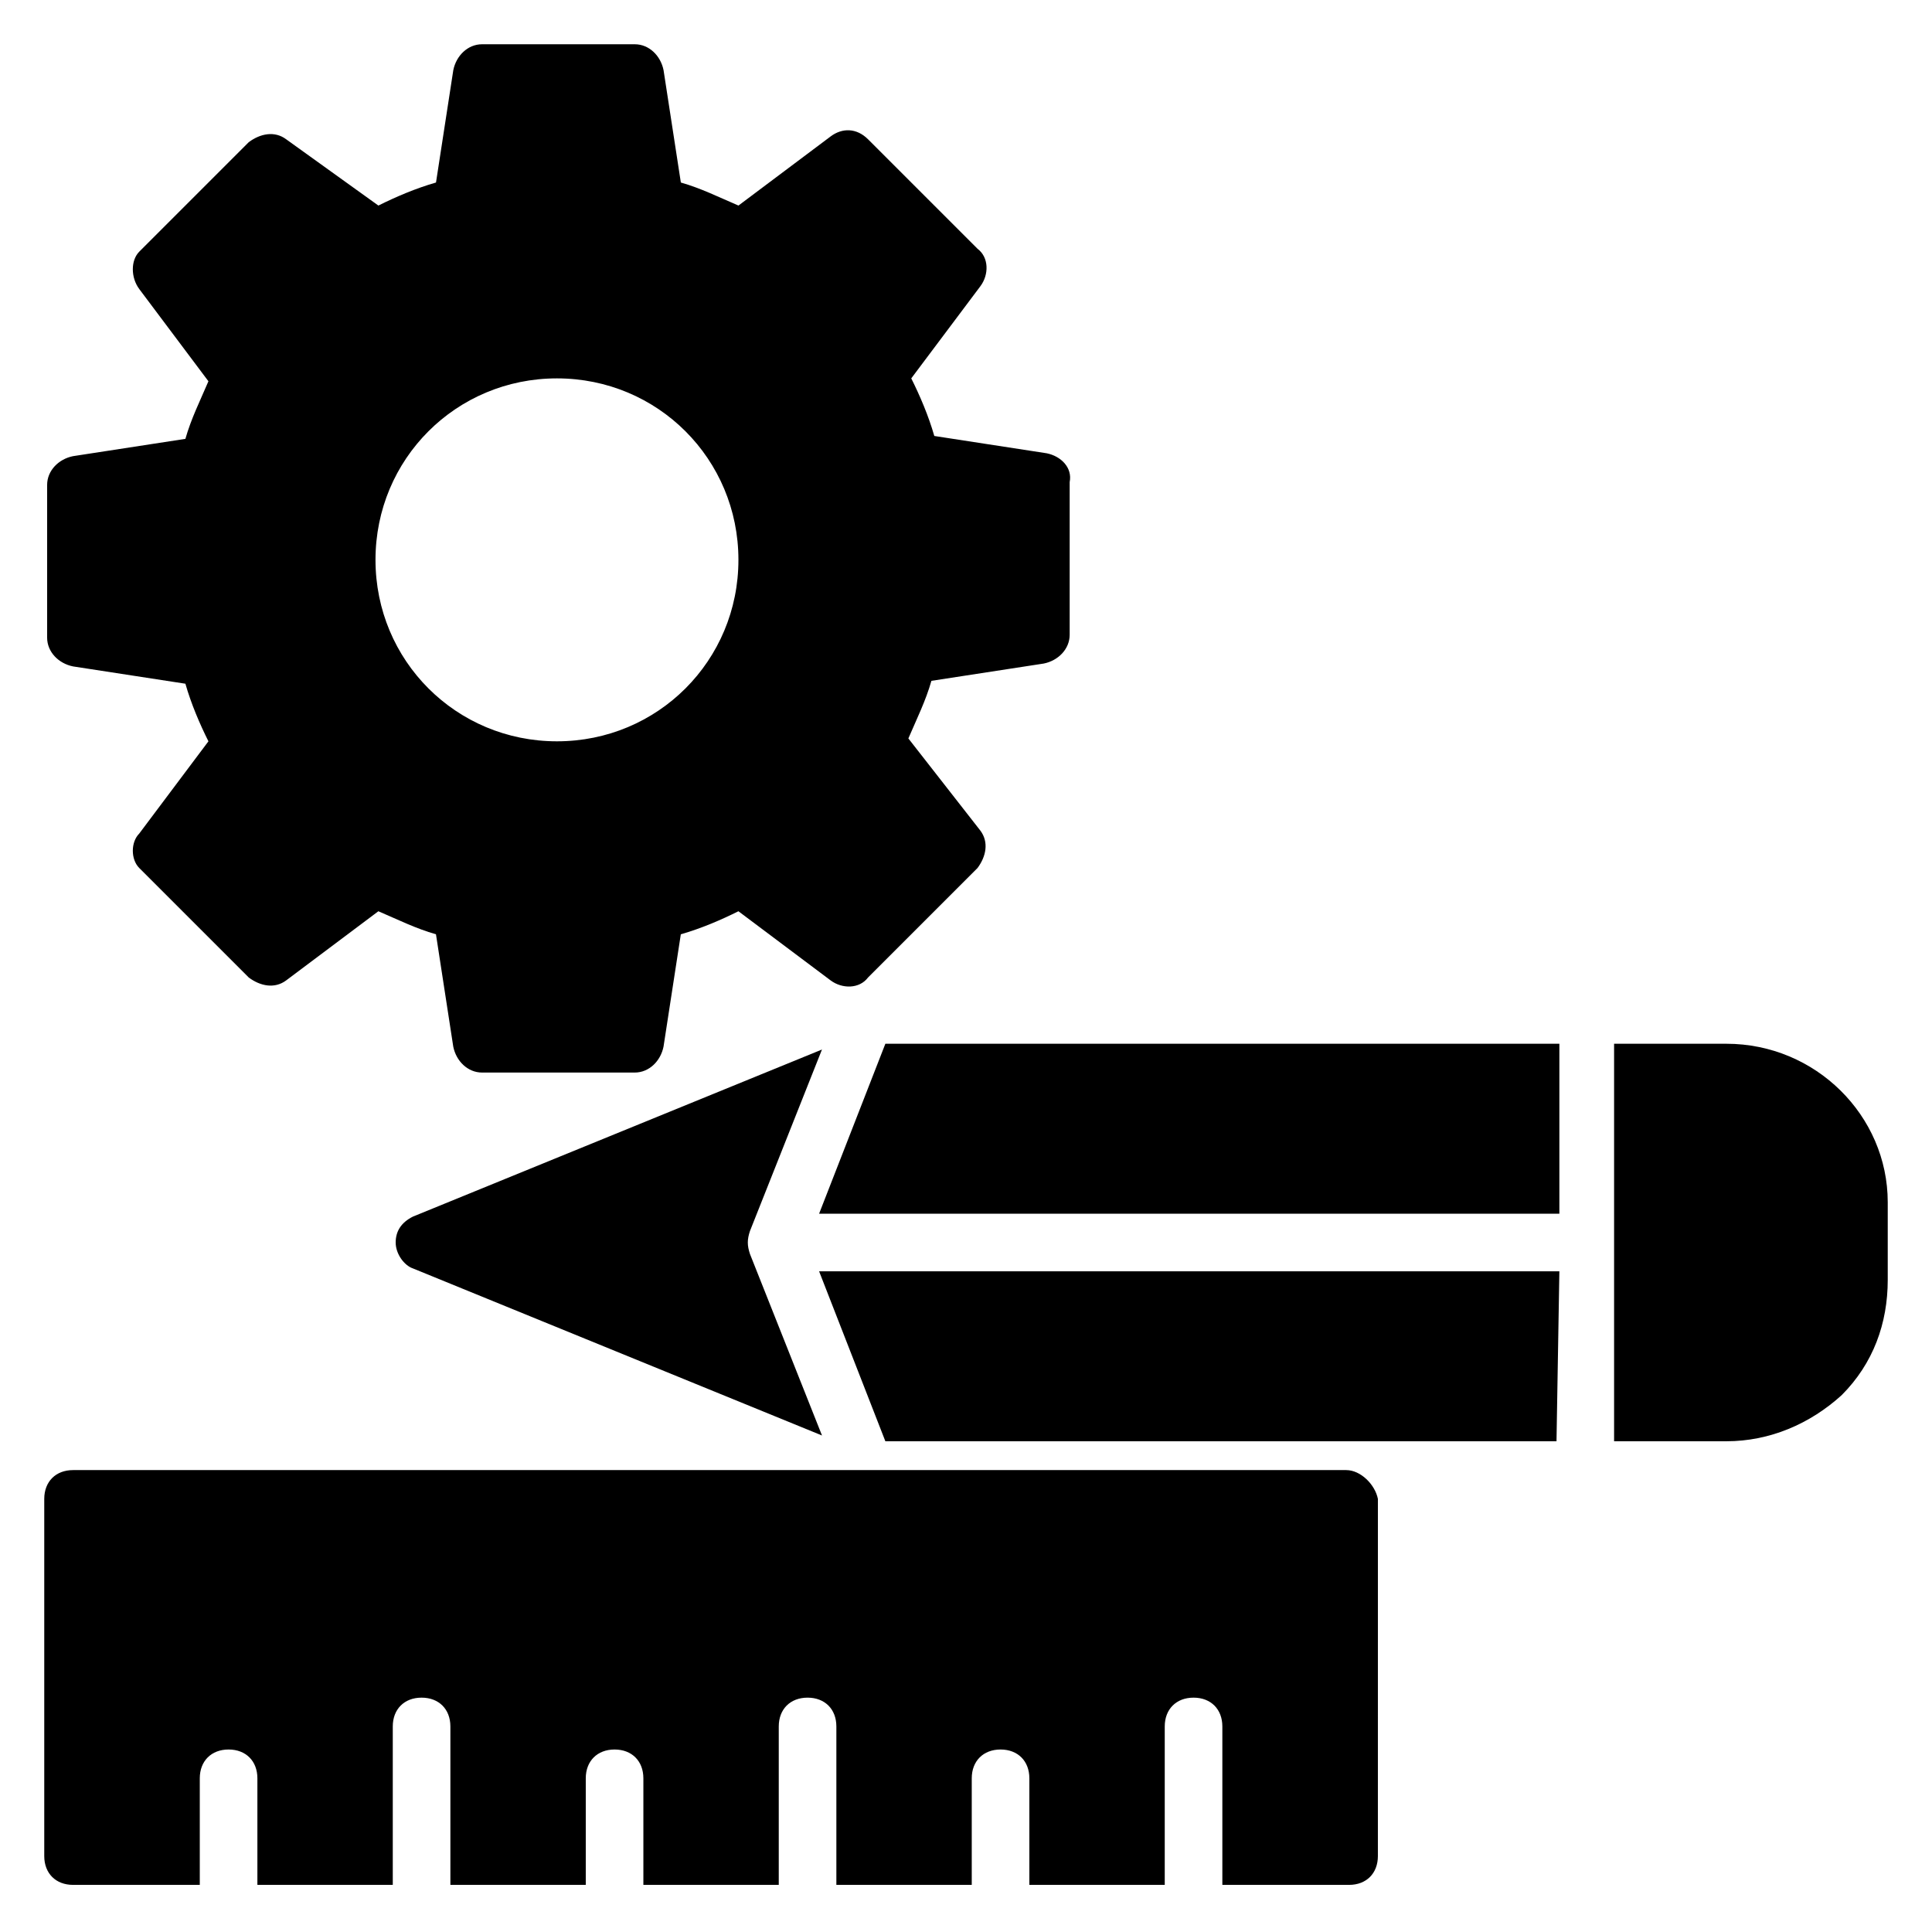
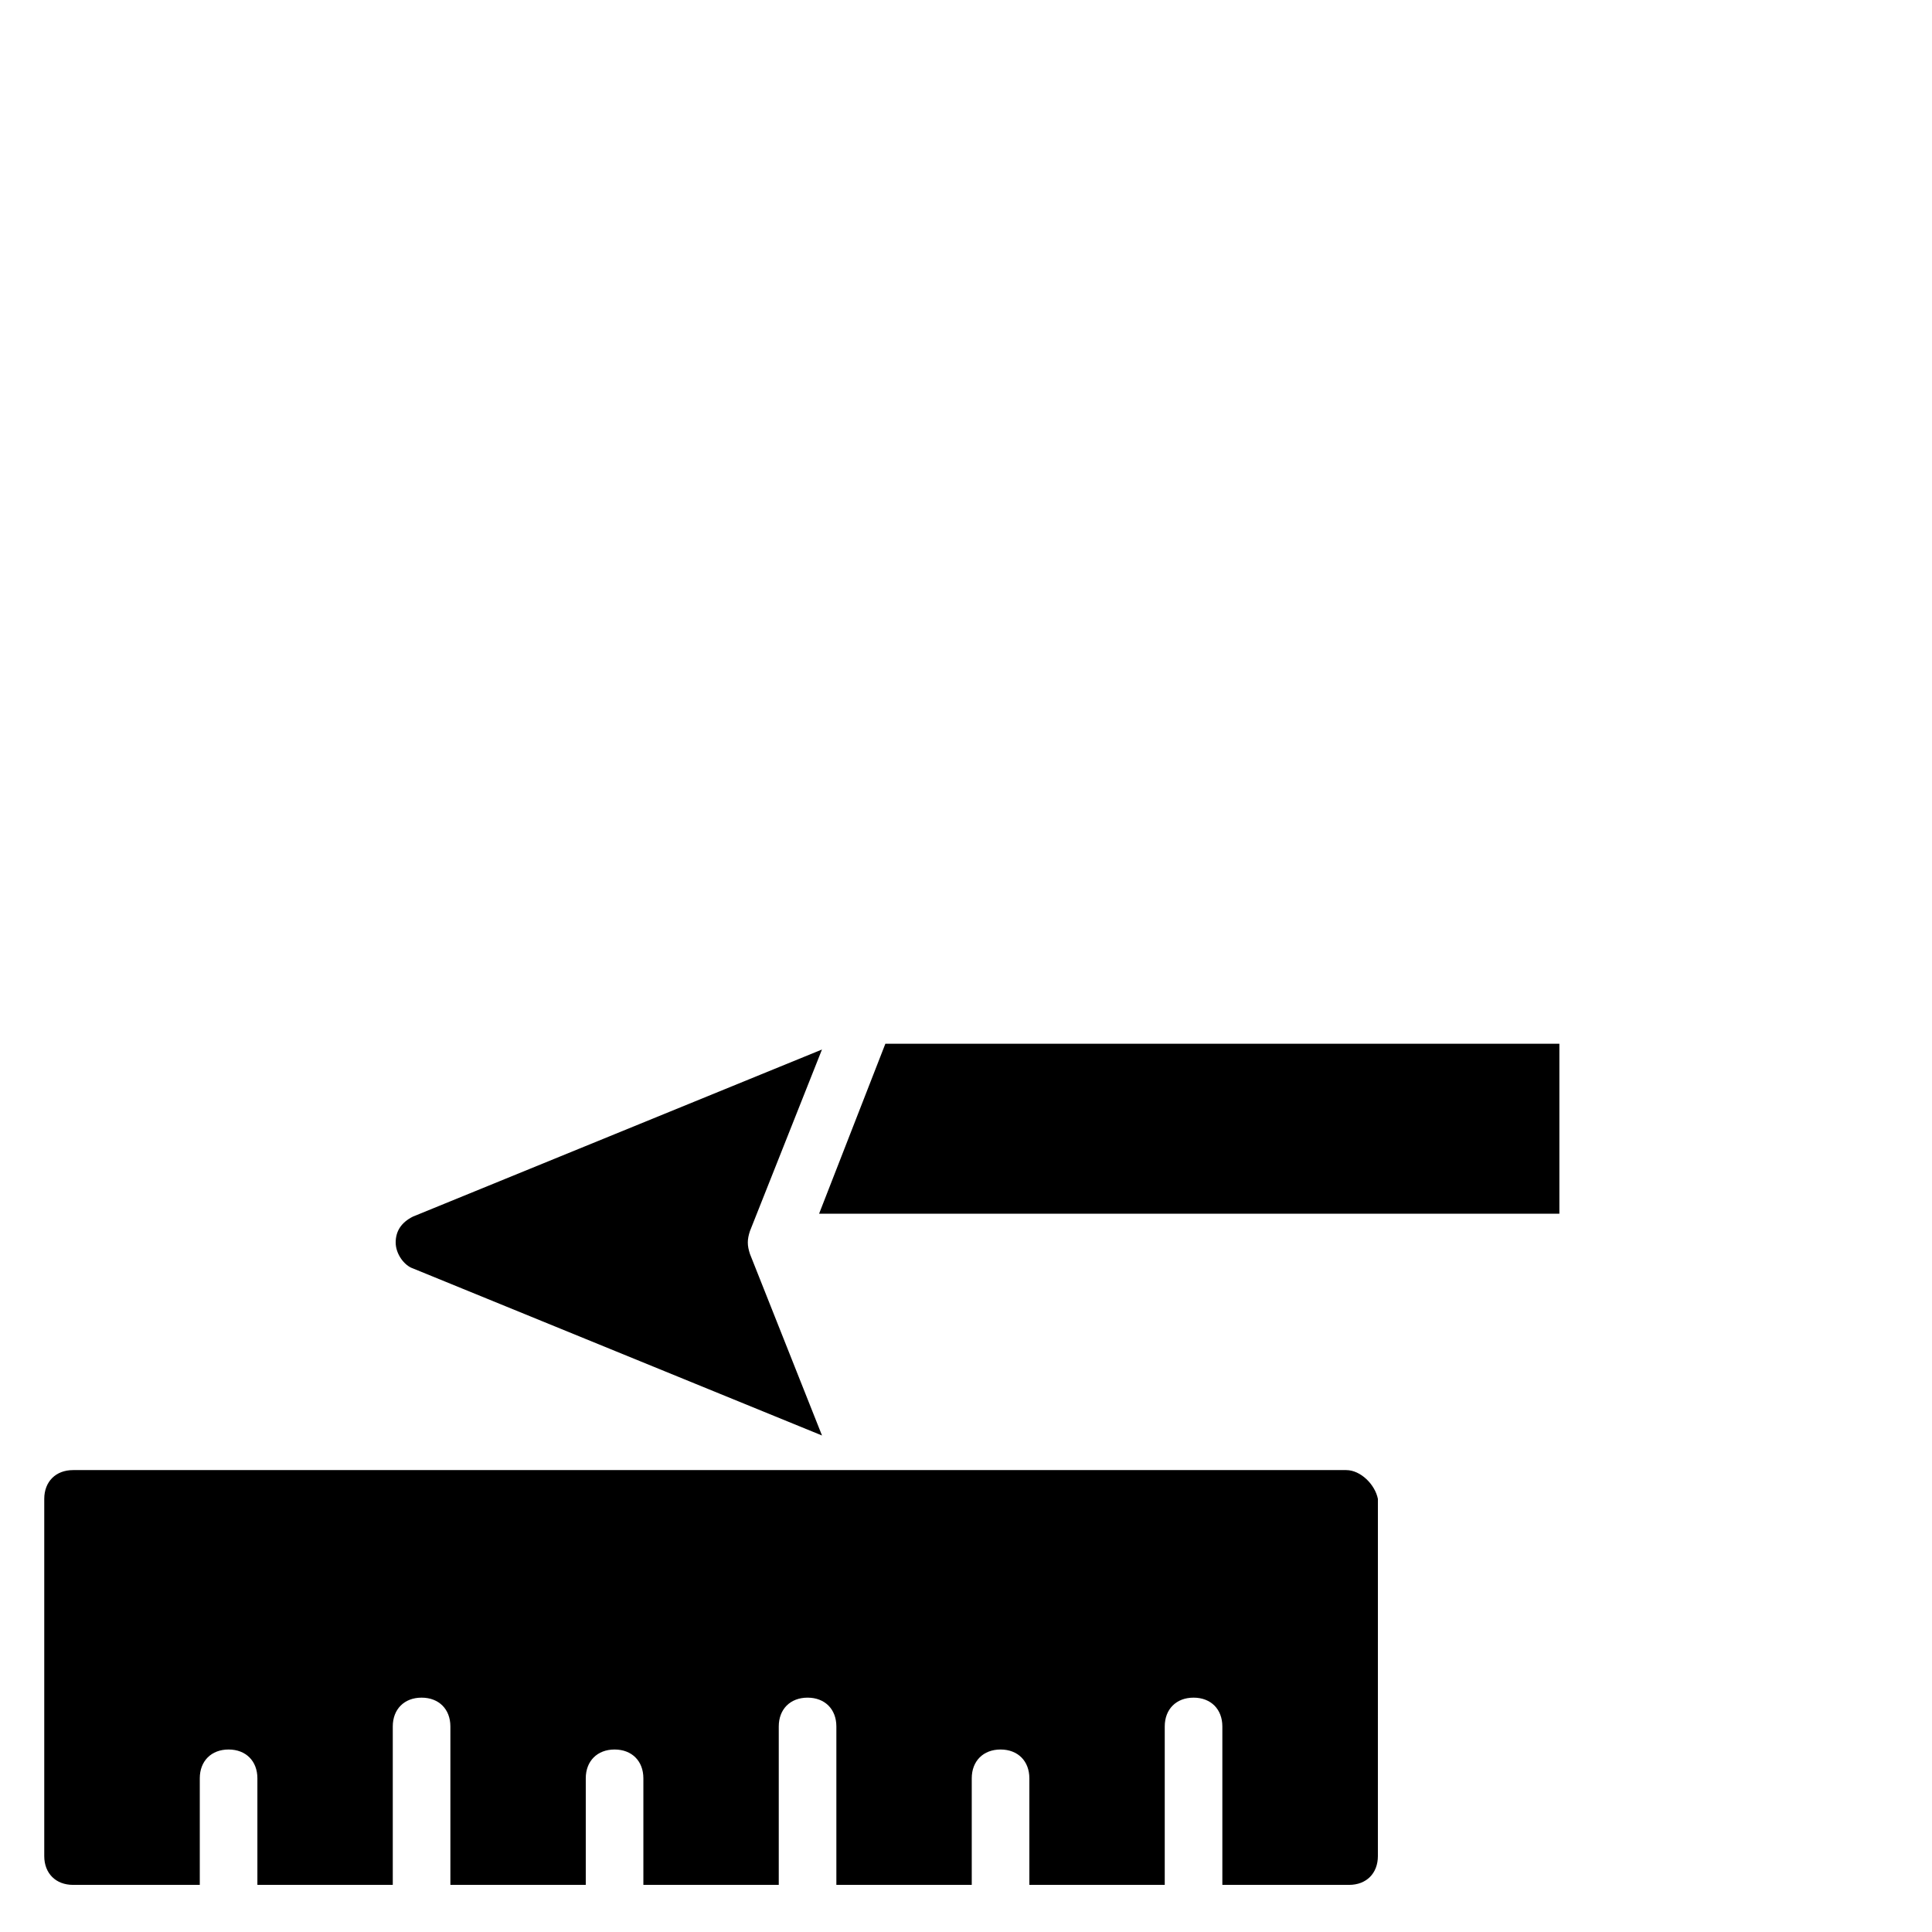
<svg xmlns="http://www.w3.org/2000/svg" fill="#000000" width="800px" height="800px" version="1.1" viewBox="144 144 512 512">
  <g>
-     <path d="m421.37 264.12-29.77-4.582c-1.527-5.344-3.816-10.688-6.106-15.266l18.32-24.426c2.289-3.055 2.289-7.633-0.762-9.922l-29.008-29.008c-3.055-3.055-6.871-3.055-9.922-0.762l-24.426 18.32c-5.344-2.289-9.922-4.582-15.266-6.106l-4.582-29.77c-0.762-3.816-3.816-6.871-7.633-6.871h-40.457c-3.816 0-6.871 3.055-7.633 6.871l-4.582 29.77c-5.344 1.527-10.688 3.816-15.266 6.106l-24.434-17.559c-3.051-2.289-6.871-1.527-9.922 0.762l-29.008 29.008c-2.289 2.289-2.289 6.871 0 9.926l18.32 24.426c-2.289 5.344-4.582 9.922-6.106 15.266l-29.77 4.582c-3.816 0.762-6.871 3.816-6.871 7.633v40.457c0 3.816 3.055 6.871 6.871 7.633l29.77 4.582c1.527 5.344 3.816 10.688 6.106 15.266l-18.32 24.426c-2.289 2.293-2.289 6.871 0 9.16l29.008 29.008c3.055 2.289 6.871 3.055 9.922 0.762l24.426-18.32c5.344 2.289 9.922 4.582 15.266 6.106l4.582 29.77c0.762 3.816 3.816 6.871 7.633 6.871h40.457c3.816 0 6.871-3.055 7.633-6.871l4.582-29.77c5.344-1.527 10.688-3.816 15.266-6.106l24.426 18.32c3.055 2.289 7.633 2.289 9.922-0.762l29.008-29.008c2.289-3.055 3.055-6.871 0.762-9.922l-19.078-24.426c2.289-5.344 4.582-9.922 6.106-15.266l29.77-4.582c3.816-0.762 6.871-3.816 6.871-7.633v-40.457c0.766-3.82-2.289-6.871-6.106-7.637zm-129.77 76.336c-26.719 0-48.09-21.375-48.09-48.09 0-26.719 21.375-48.09 48.09-48.09 26.719 0 48.09 21.375 48.09 48.09 0.004 26.715-21.371 48.09-48.09 48.09z" />
    <path d="m361.07 465.64h196.18v-45.035h-178.62z" />
-     <path d="m557.25 480.91h-196.18l17.559 45.035h177.86z" />
-     <path d="m601.52 420.61h-29.77v105.34h29.77c11.449 0 22.137-4.582 30.535-12.215 8.398-8.398 12.215-19.082 12.215-30.535v-20.609c-0.004-22.902-19.086-41.984-42.75-41.984z" />
    <path d="m342.75 476.33c-0.762-2.289-0.762-3.816 0-6.106l19.082-48.09-108.39 44.273c-3.055 1.527-4.582 3.816-4.582 6.871s2.289 6.106 4.582 6.871l108.4 44.273z" />
    <path d="m500.76 533.59h-337.4c-4.582 0-7.633 3.055-7.633 7.633v94.656c0 4.582 3.055 7.633 7.633 7.633h33.586v-28.242c0-4.582 3.055-7.633 7.633-7.633 4.582 0 7.633 3.055 7.633 7.633v28.242h35.879v-41.984c0-4.582 3.055-7.633 7.633-7.633 4.582 0 7.633 3.055 7.633 7.633v41.984h35.879v-28.242c0-4.582 3.055-7.633 7.633-7.633 4.582 0 7.633 3.055 7.633 7.633v28.242h35.879v-41.984c0-4.582 3.055-7.633 7.633-7.633 4.582 0 7.633 3.055 7.633 7.633v41.984h35.879v-28.242c0-4.582 3.055-7.633 7.633-7.633 4.582 0 7.633 3.055 7.633 7.633v28.242h35.879v-41.984c0-4.582 3.055-7.633 7.633-7.633 4.582 0 7.633 3.055 7.633 7.633v41.984h33.586c4.582 0 7.633-3.055 7.633-7.633l0.004-94.656c-0.762-3.816-4.578-7.633-8.395-7.633z" />
  </g>
</svg>